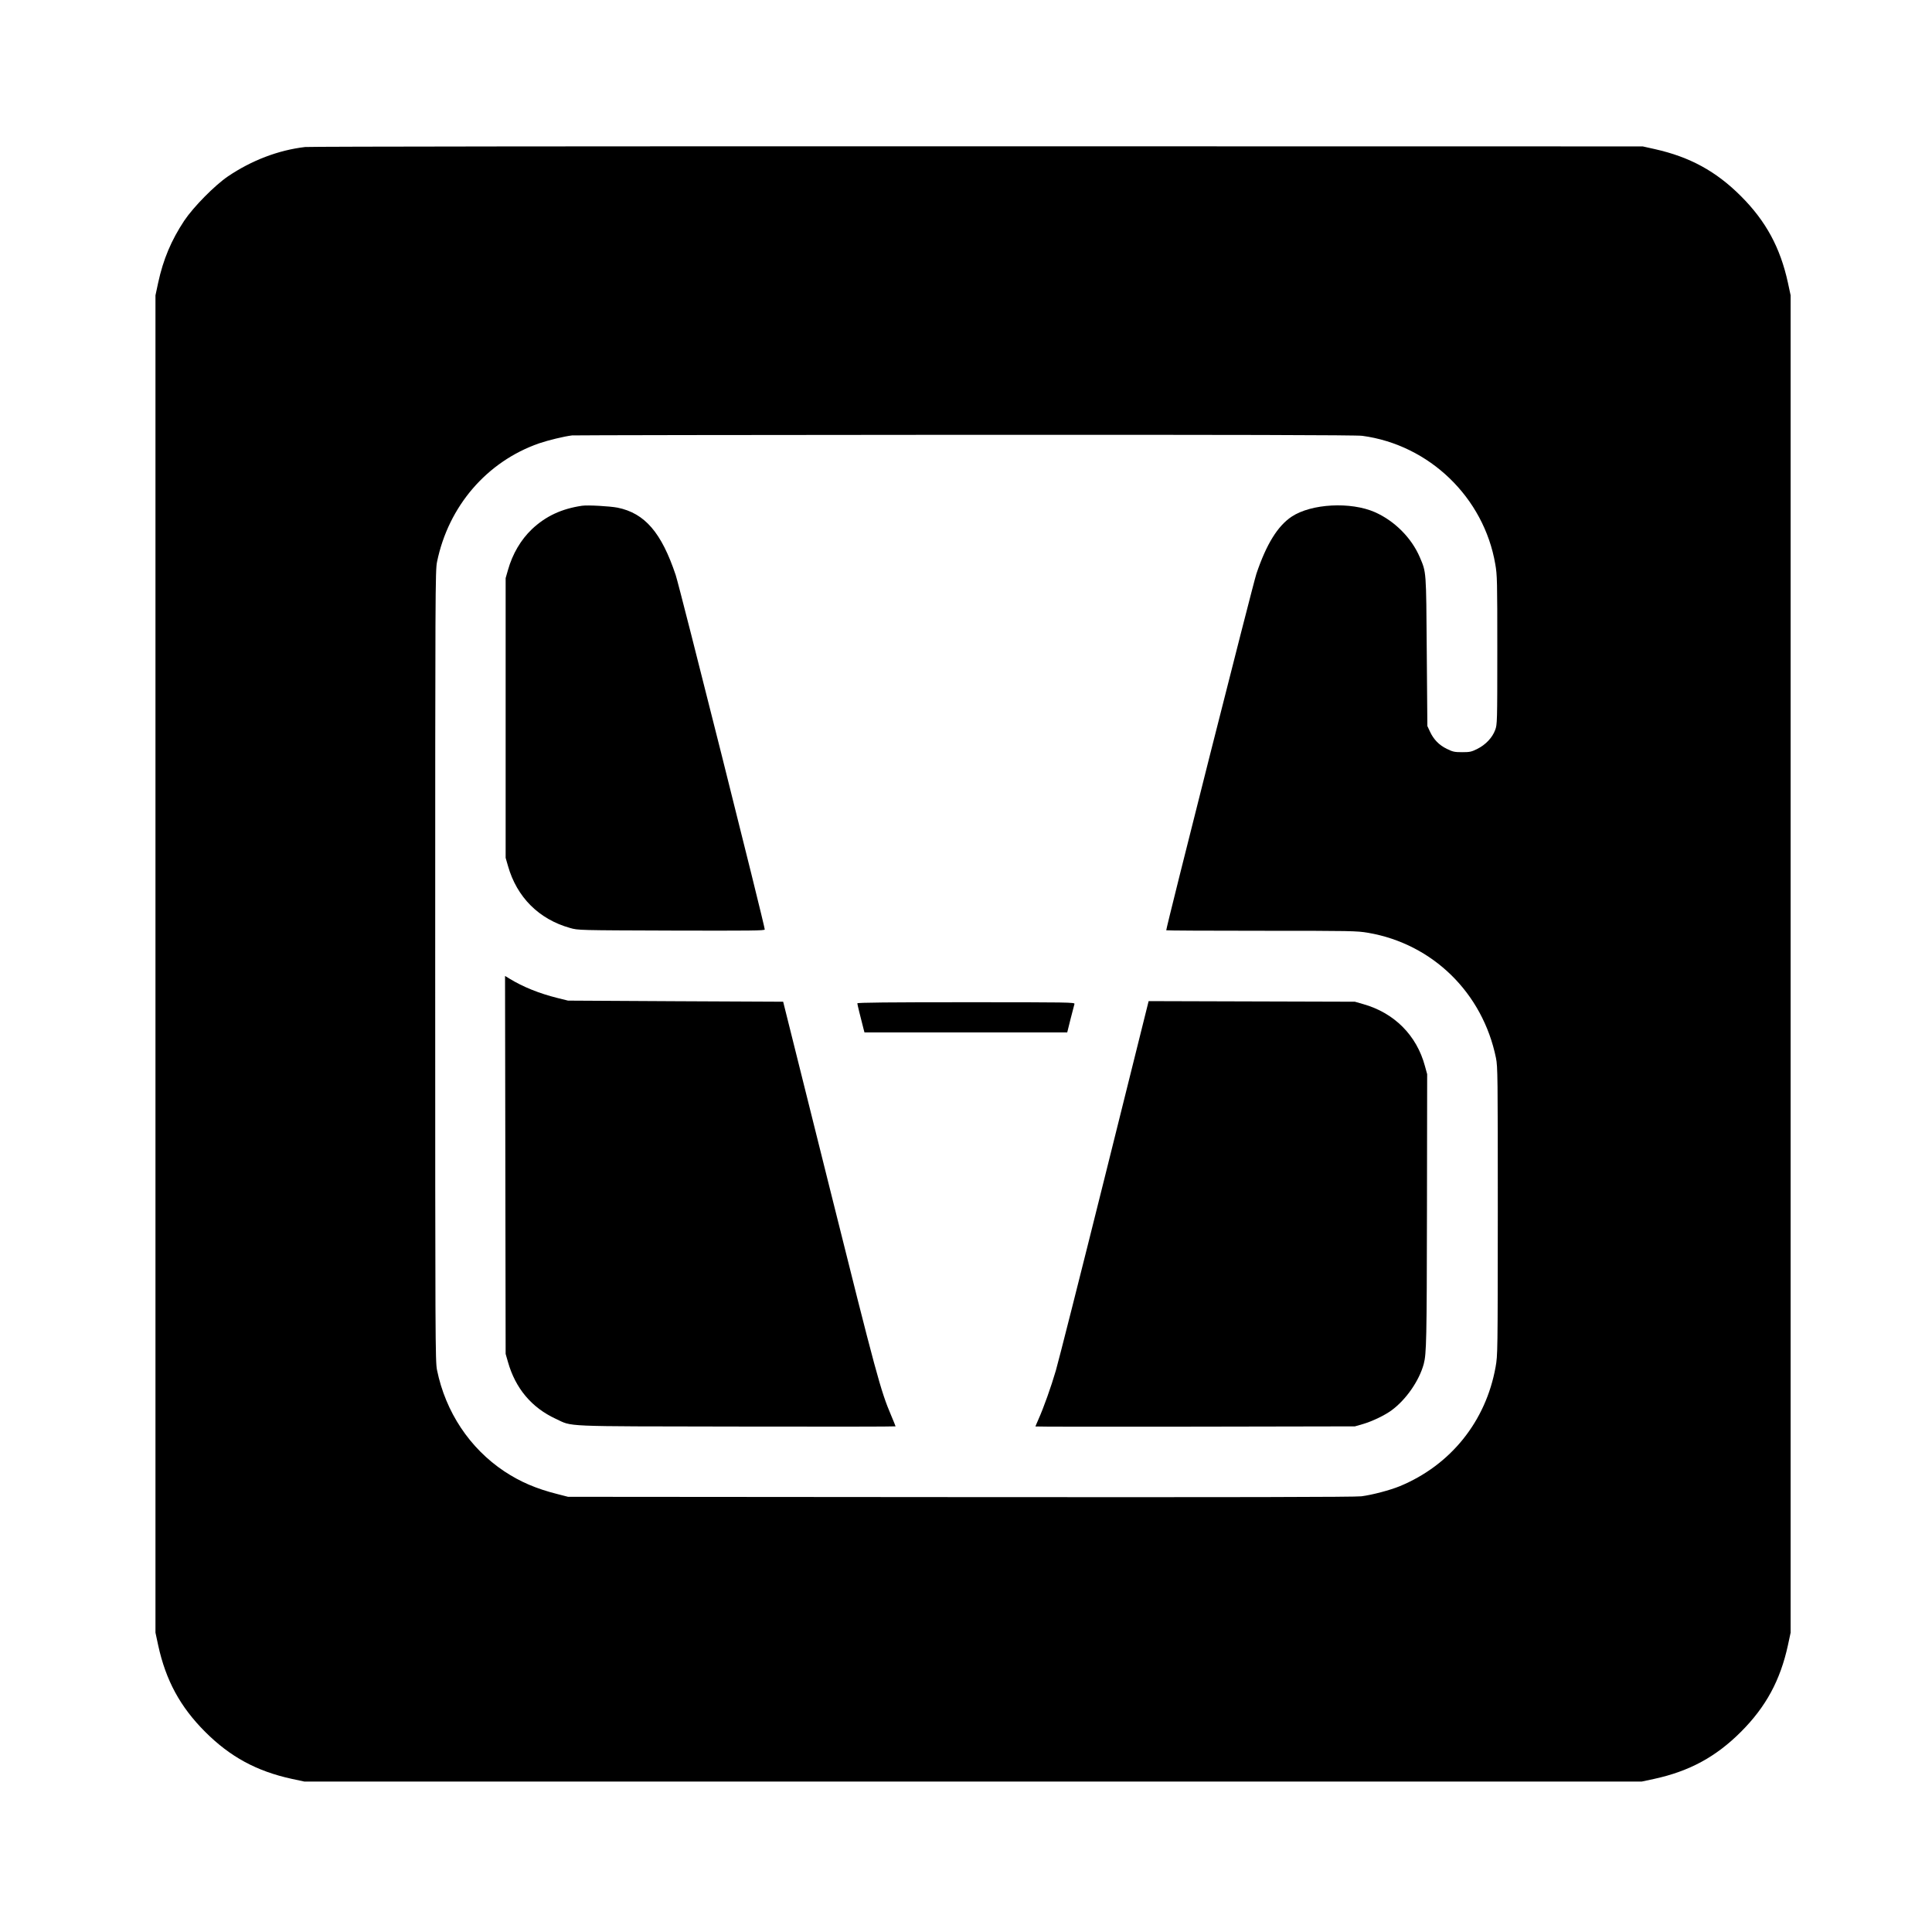
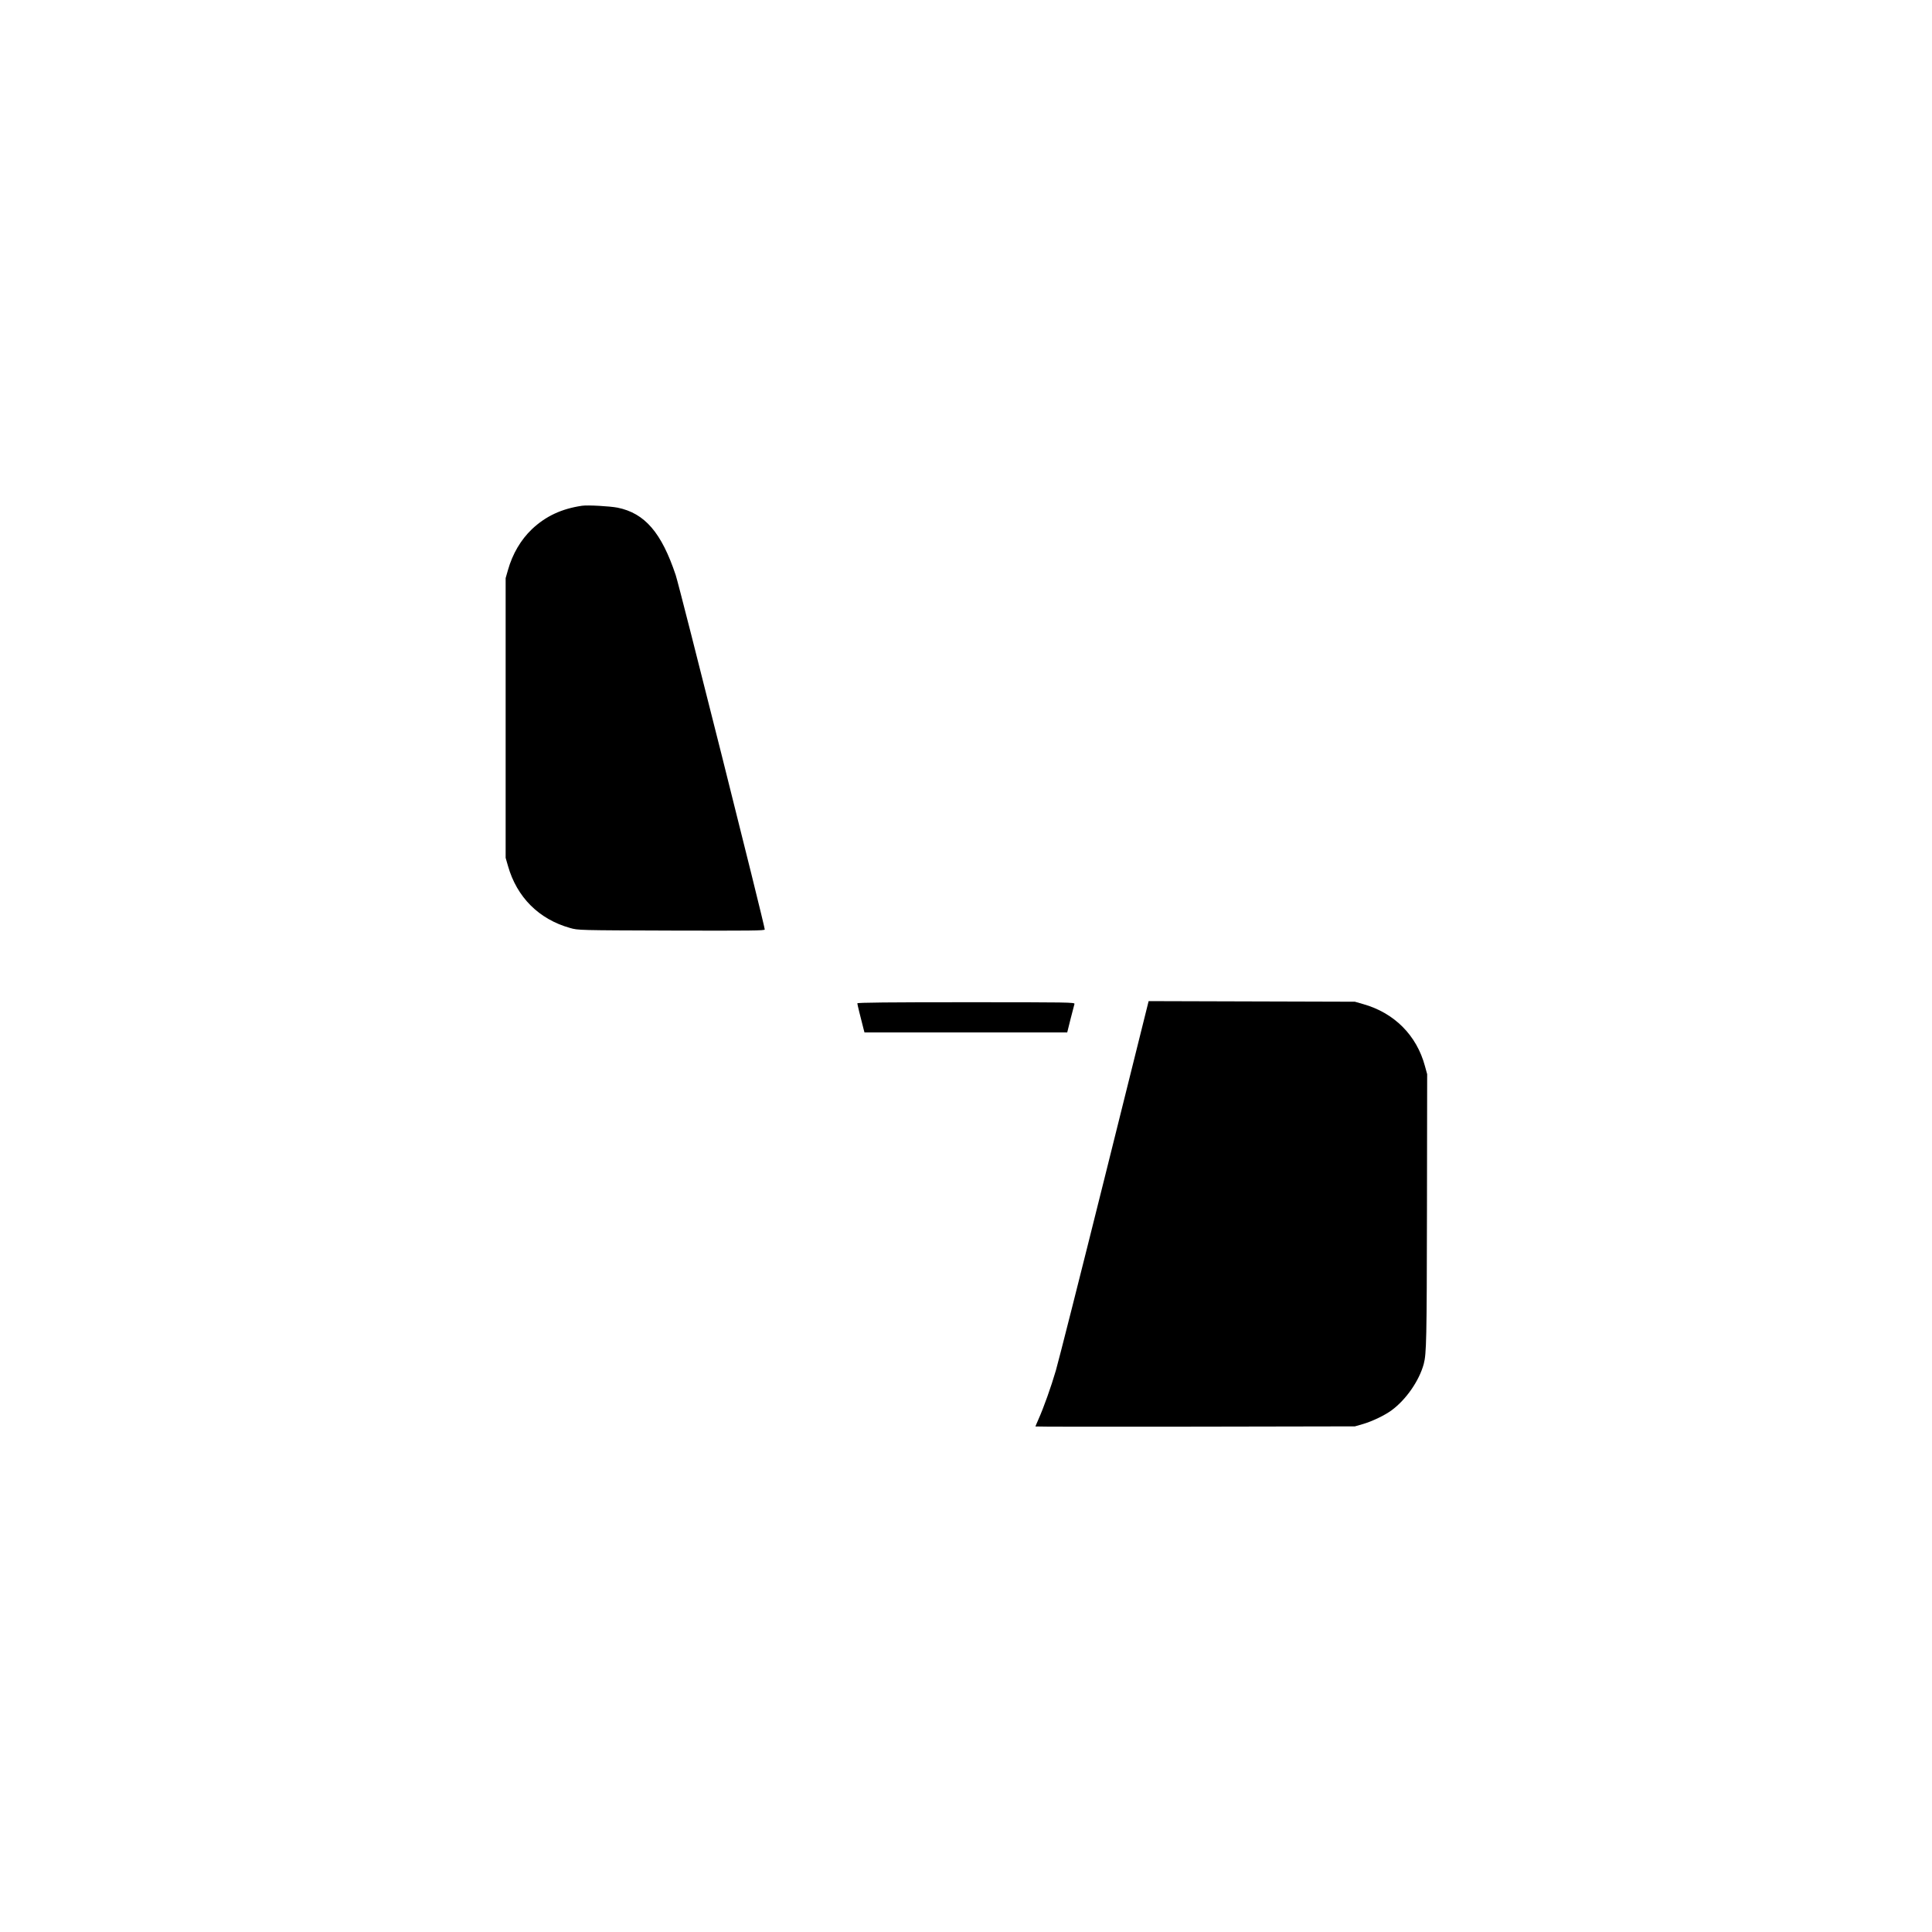
<svg xmlns="http://www.w3.org/2000/svg" version="1.0" width="1920pt" height="1920pt" viewBox="0 0 1920 1920" preserveAspectRatio="xMidYMid meet">
  <g transform="translate(0,1920) scale(0.1,-0.1)" fill="#000000" stroke="none">
-     <path d="M3032 17739 c-265 -31 -530 -132 -767 -292 -132 -90 -342 -303 -434 -440 -129 -195 -209 -385 -259 -616 l-27 -126 0 -6645 0 -6645 27 -126 c76 -348 218 -611 467 -860 249 -249 512 -391 860 -467 l126 -27 6645 0 6645 0 126 27 c348 76 611 218 860 467 249 249 391 512 467 860 l27 126 0 6645 0 6645 -27 126 c-76 348 -218 611 -467 860 -247 247 -507 389 -855 467 l-121 27 -6610 1 c-3635 1 -6643 -2 -6683 -7z m10505 -2870 c667 -89 1210 -613 1323 -1276 19 -107 20 -166 20 -854 0 -720 -1 -740 -21 -793 -28 -77 -96 -148 -177 -188 -59 -30 -76 -33 -152 -33 -76 0 -93 4 -152 33 -77 38 -130 92 -167 171 l-26 56 -6 740 c-6 812 -4 784 -69 937 -82 192 -250 361 -446 448 -241 106 -632 85 -827 -44 -140 -93 -252 -275 -351 -568 -33 -98 -896 -3510 -896 -3543 0 -3 425 -5 944 -5 901 0 949 -1 1062 -20 642 -110 1139 -597 1271 -1245 17 -85 18 -175 18 -1520 -1 -1418 -1 -1431 -22 -1550 -97 -541 -447 -976 -953 -1185 -98 -40 -273 -86 -380 -100 -60 -8 -1242 -10 -3985 -8 l-3900 3 -105 27 c-211 53 -371 122 -528 226 -344 229 -584 590 -669 1007 -17 86 -18 257 -18 4015 0 3758 1 3929 18 4015 113 554 495 998 1014 1179 91 31 247 69 328 79 17 2 1772 5 3902 6 2657 1 3896 -2 3950 -10z" />
    <path d="M5785 14174 c-205 -30 -362 -104 -499 -233 -110 -105 -193 -246 -238 -406 l-23 -80 0 -1390 0 -1390 23 -80 c88 -311 307 -530 617 -617 80 -23 82 -23 1008 -26 790 -2 927 -1 927 11 0 39 -846 3406 -885 3522 -141 422 -307 615 -578 670 -79 15 -295 27 -352 19z" />
-     <path d="M5022 7623 l3 -1878 23 -80 c74 -262 235 -454 475 -565 173 -80 31 -74 1800 -77 867 -2 1577 -1 1577 2 0 3 -20 52 -44 109 -104 244 -145 393 -611 2261 l-462 1850 -1069 5 -1069 6 -105 26 c-184 46 -342 110 -478 193 l-43 26 3 -1878z" />
    <path d="M10977 7493 c-241 -967 -459 -1828 -484 -1913 -47 -161 -121 -369 -173 -485 -16 -37 -30 -69 -30 -71 0 -3 714 -3 1588 -2 l1587 3 80 23 c92 27 216 86 285 137 144 106 274 294 319 460 27 102 30 237 32 1530 l2 1350 -22 80 c-82 306 -305 530 -616 617 l-80 23 -1025 3 -1025 3 -438 -1758z" />
-     <path d="M8520 9229 c0 -9 32 -140 61 -251 l10 -38 1007 0 1008 0 33 133 c19 72 36 140 39 150 4 16 -52 17 -1077 17 -760 0 -1081 -3 -1081 -11z" />
+     <path d="M8520 9229 c0 -9 32 -140 61 -251 l10 -38 1007 0 1008 0 33 133 c19 72 36 140 39 150 4 16 -52 17 -1077 17 -760 0 -1081 -3 -1081 -11" />
  </g>
</svg>